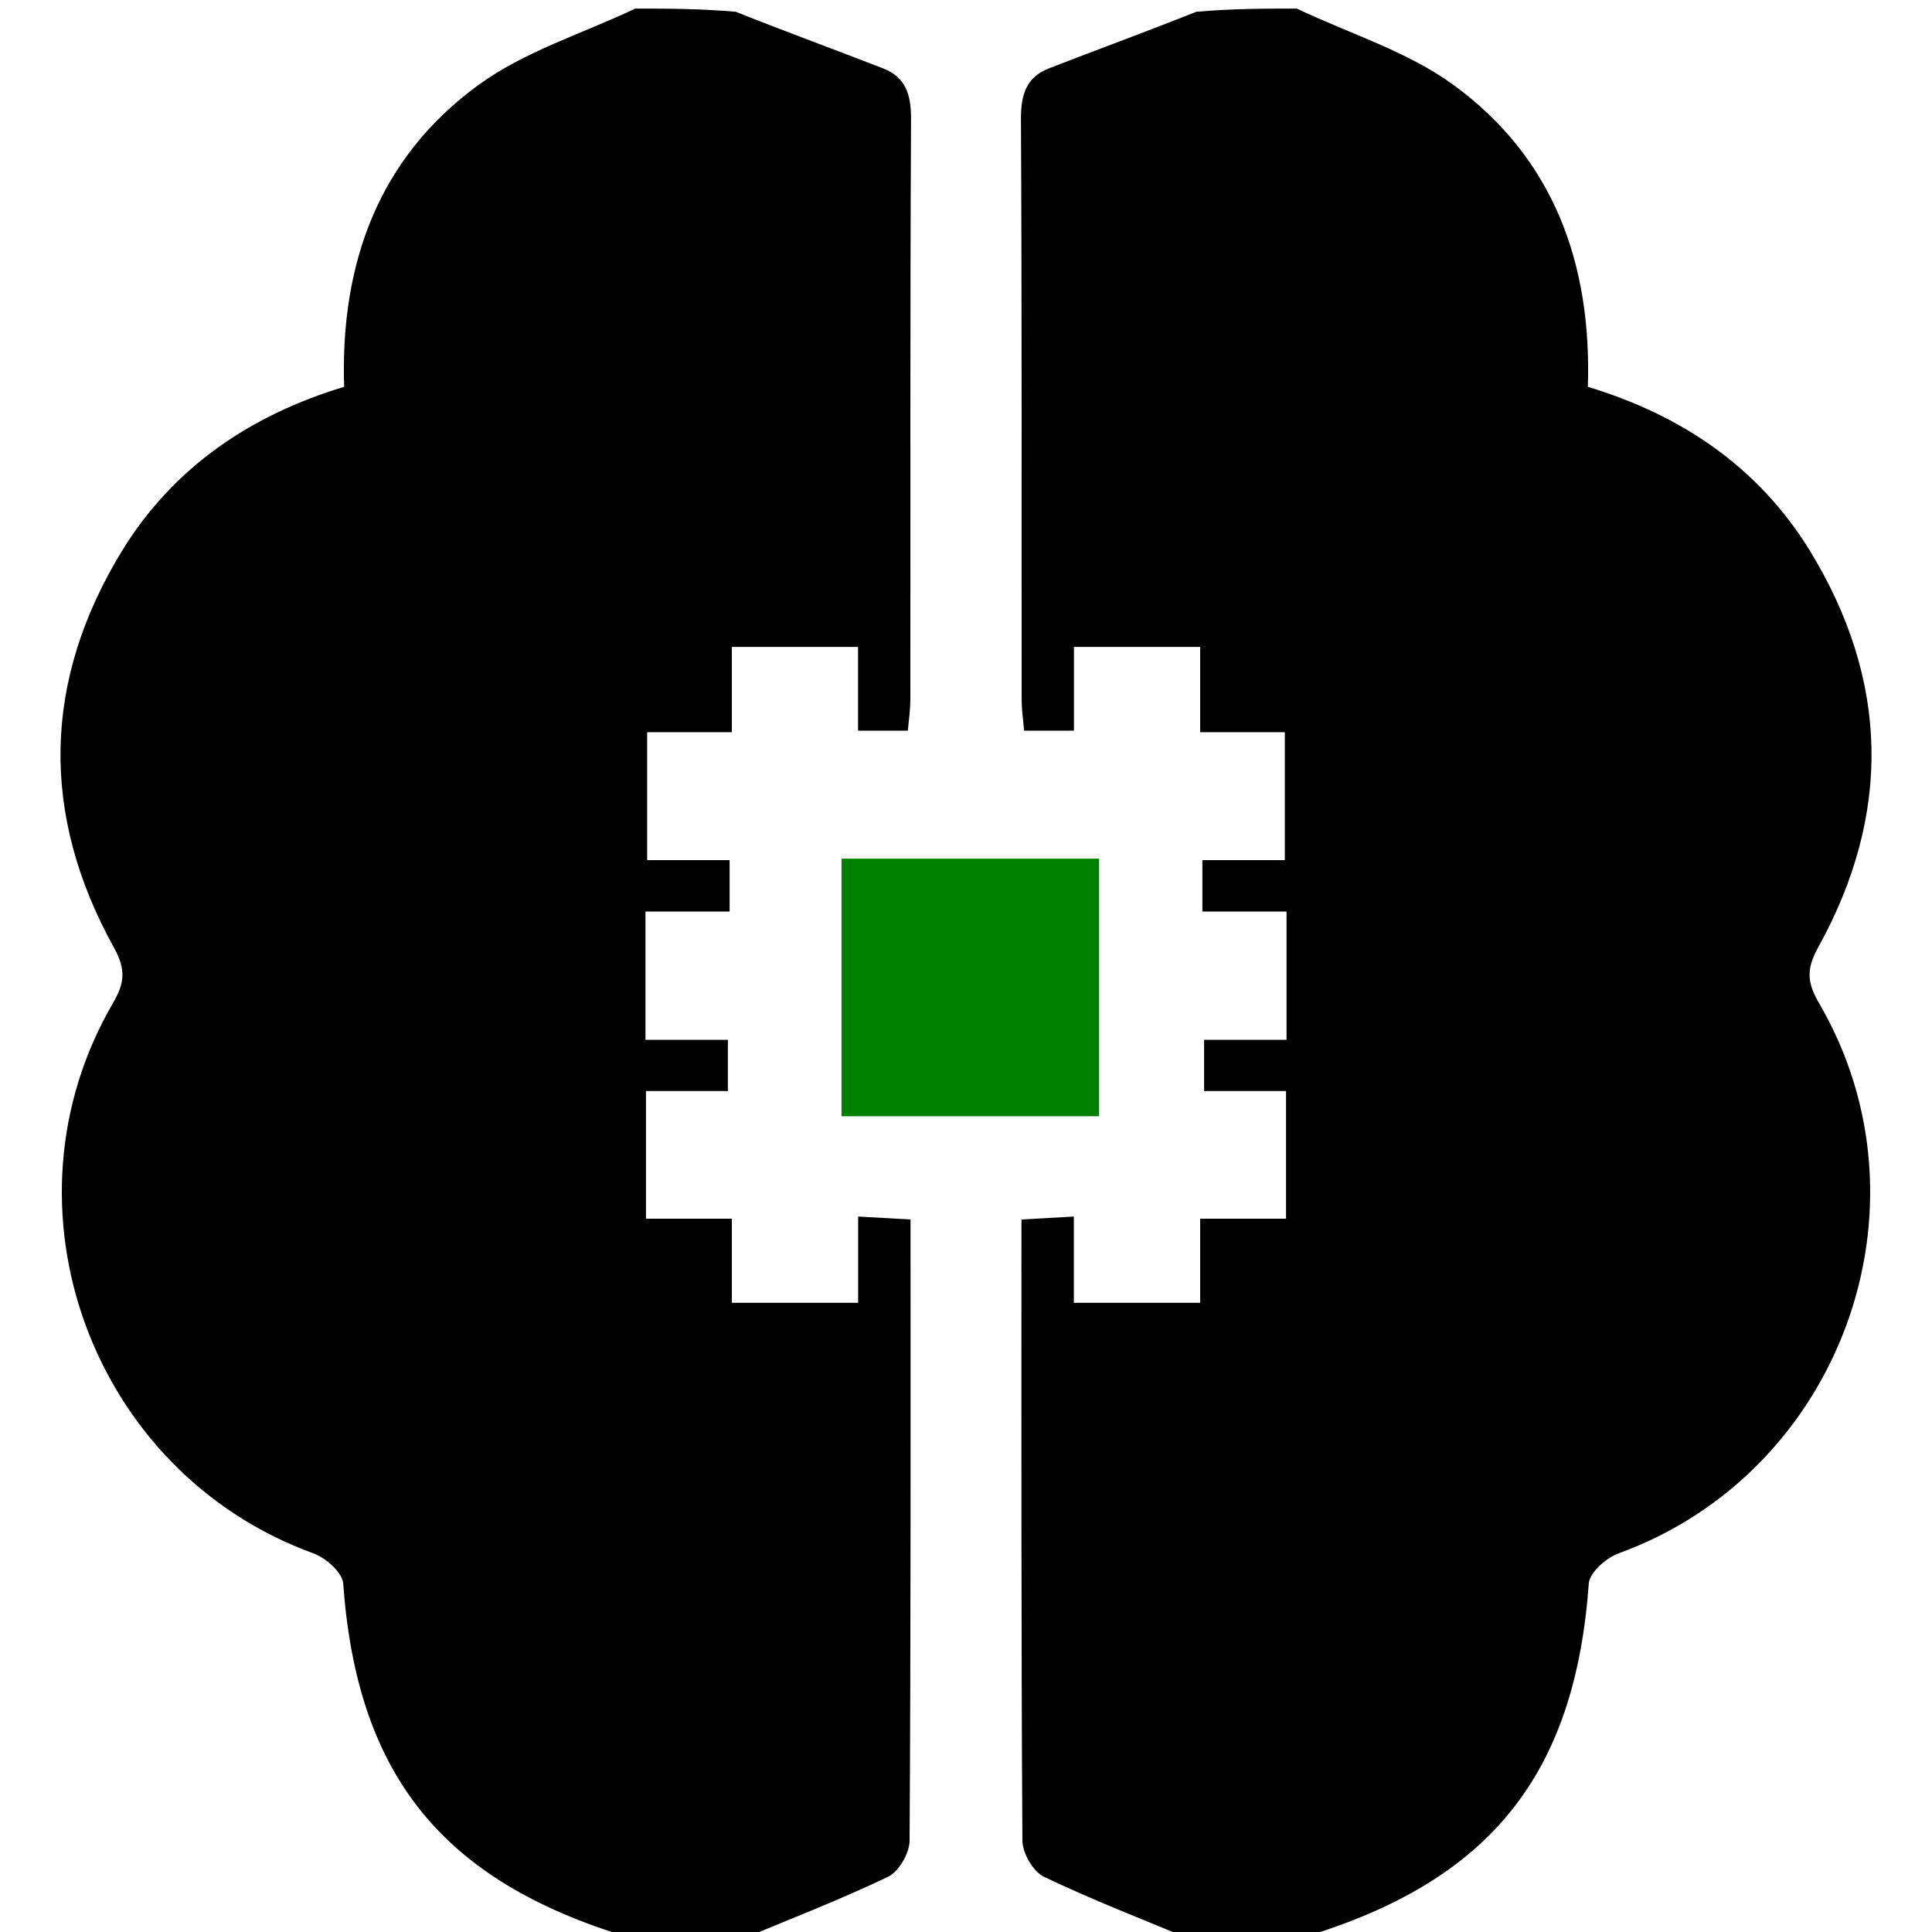
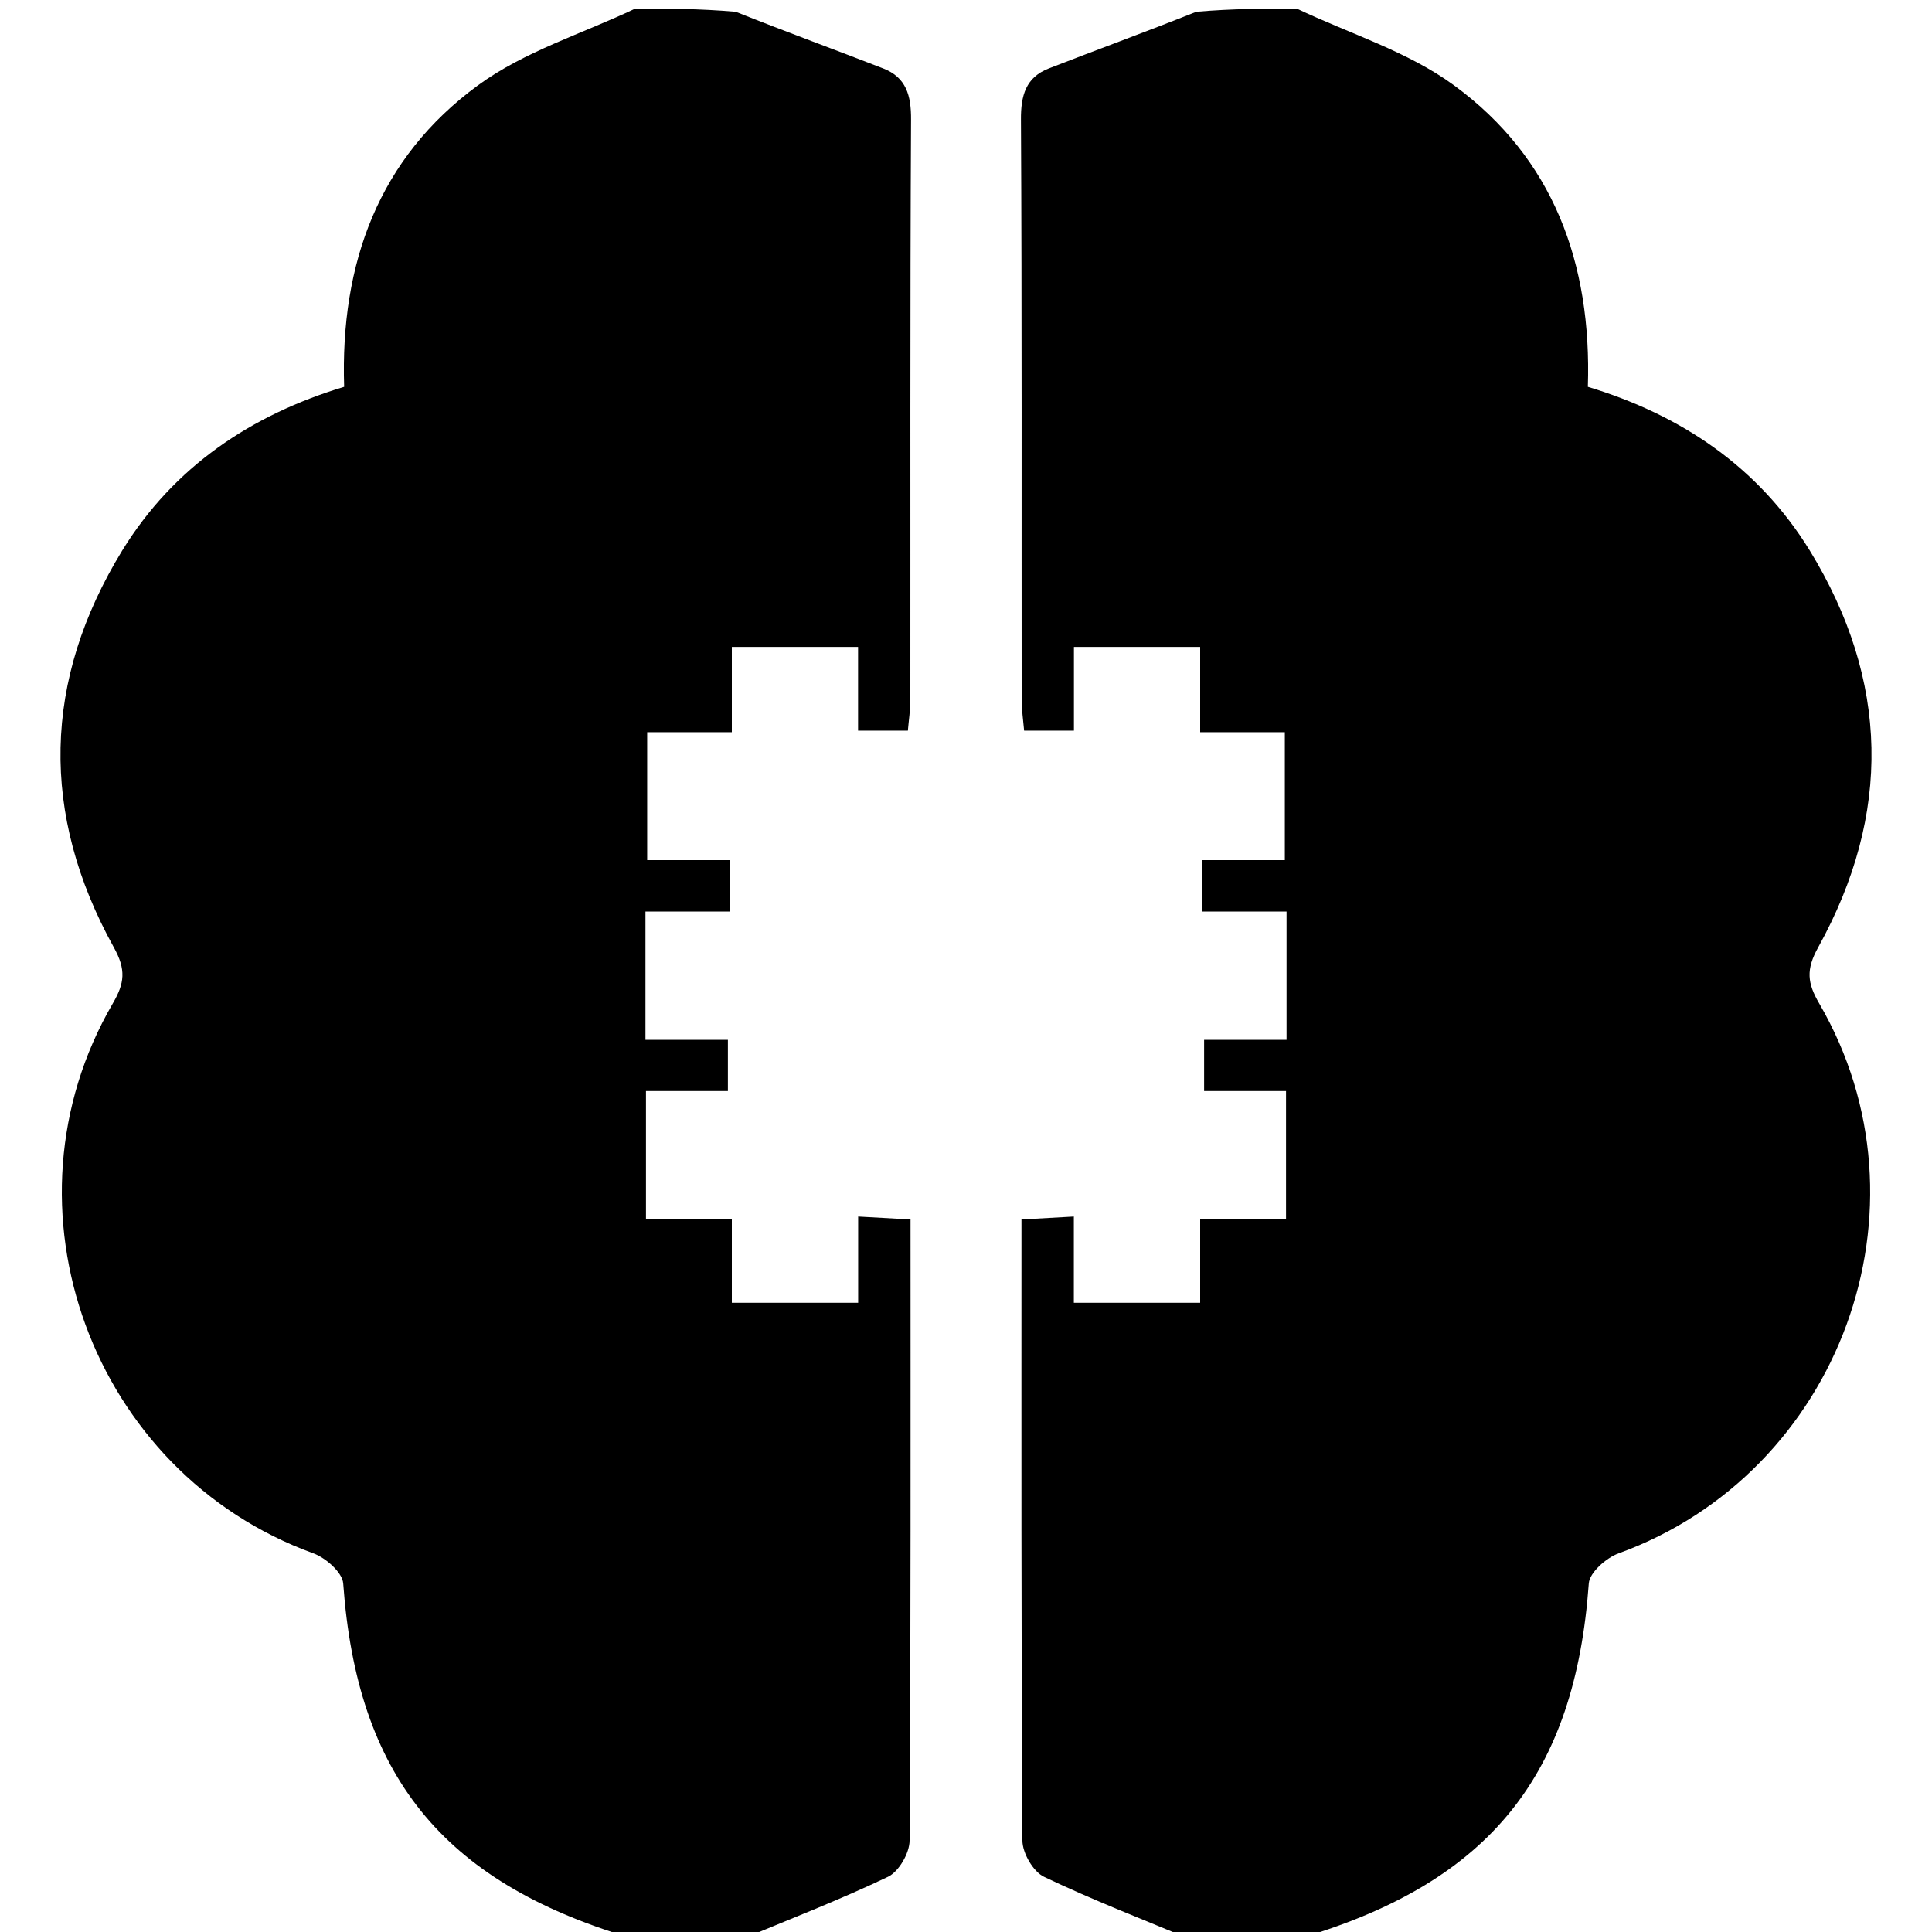
<svg xmlns="http://www.w3.org/2000/svg" viewBox="0 0 225 225">
  <defs>
    <path id="half" d="M74,1c3.69,0 7.39,0 11.68.37 6.13,2.44 11.68,4.46 17.18,6.6 2.68,1.04 3.26,3.15 3.24,5.97 -.12,22.49 -.06,44.98 -.08,67.47 0,1.26 -.19,2.51 -.29,3.68 -2.02,0 -3.65,0 -5.8,0 0,-3.36 0,-6.59 0,-9.75 -5.12,0 -9.7,0 -14.7,0 0,3.34 0,6.42 0,9.93 -3.49,0 -6.57,0 -9.86,0 0,5.14 0,9.85 0,14.9 3.4,0 6.51,0 9.6,0 0,2.12 0,3.86 0,5.99 -3.35,0 -6.45,0 -9.8,0 0,5.13 0,9.85 0,14.94 3.39,0 6.49,0 9.6,0 0,2.12 0,3.86 0,5.96 -3.32,0 -6.42,0 -9.54,0 0,5.07 0,9.77 0,14.87 3.44,0 6.52,0 10,0 0,3.53 0,6.62 0,9.79 5.01,0 9.6,0 14.71,0 0,-3.42 0,-6.65 0,-10.04 2.26.13 4,0.23 6.1,0.34 0,24.39 .04,48.36 -.11,72.33 0,1.45 -1.25,3.62 -2.51,4.22 -5.69,2.72 -11.6,5 -17.43,7.43 -4.02,0 -8.05,0 -12.67,-0.35 -21.9,-6.56 -31.75,-19 -33.35,-41.24 -.09,-1.28 -2.04,-2.99 -3.48,-3.51 -25.8,-9.37 -37.18,-40.29 -23.36,-64.03 1.39,-2.38 1.57,-3.94 .12,-6.55 -8.58,-15.51 -8.28,-31.09 1,-46.23 6,-9.74 15,-15.77 25.83,-19.04 -.47,-14.4 4.03,-26.65 15.58,-35.11 5.4,-3.96 12.19,-6.02 18.34,-8.95z" />
  </defs>
  <use id="leftBrain" href="#half" fill="black" />
  <use id="rightBrain" href="#half" fill="black" transform="scale(-1, 1) translate(-225, 0)" />
-   <rect id="centerSquare" x="98" y="100" width="30" height="30" fill="green" />
</svg>